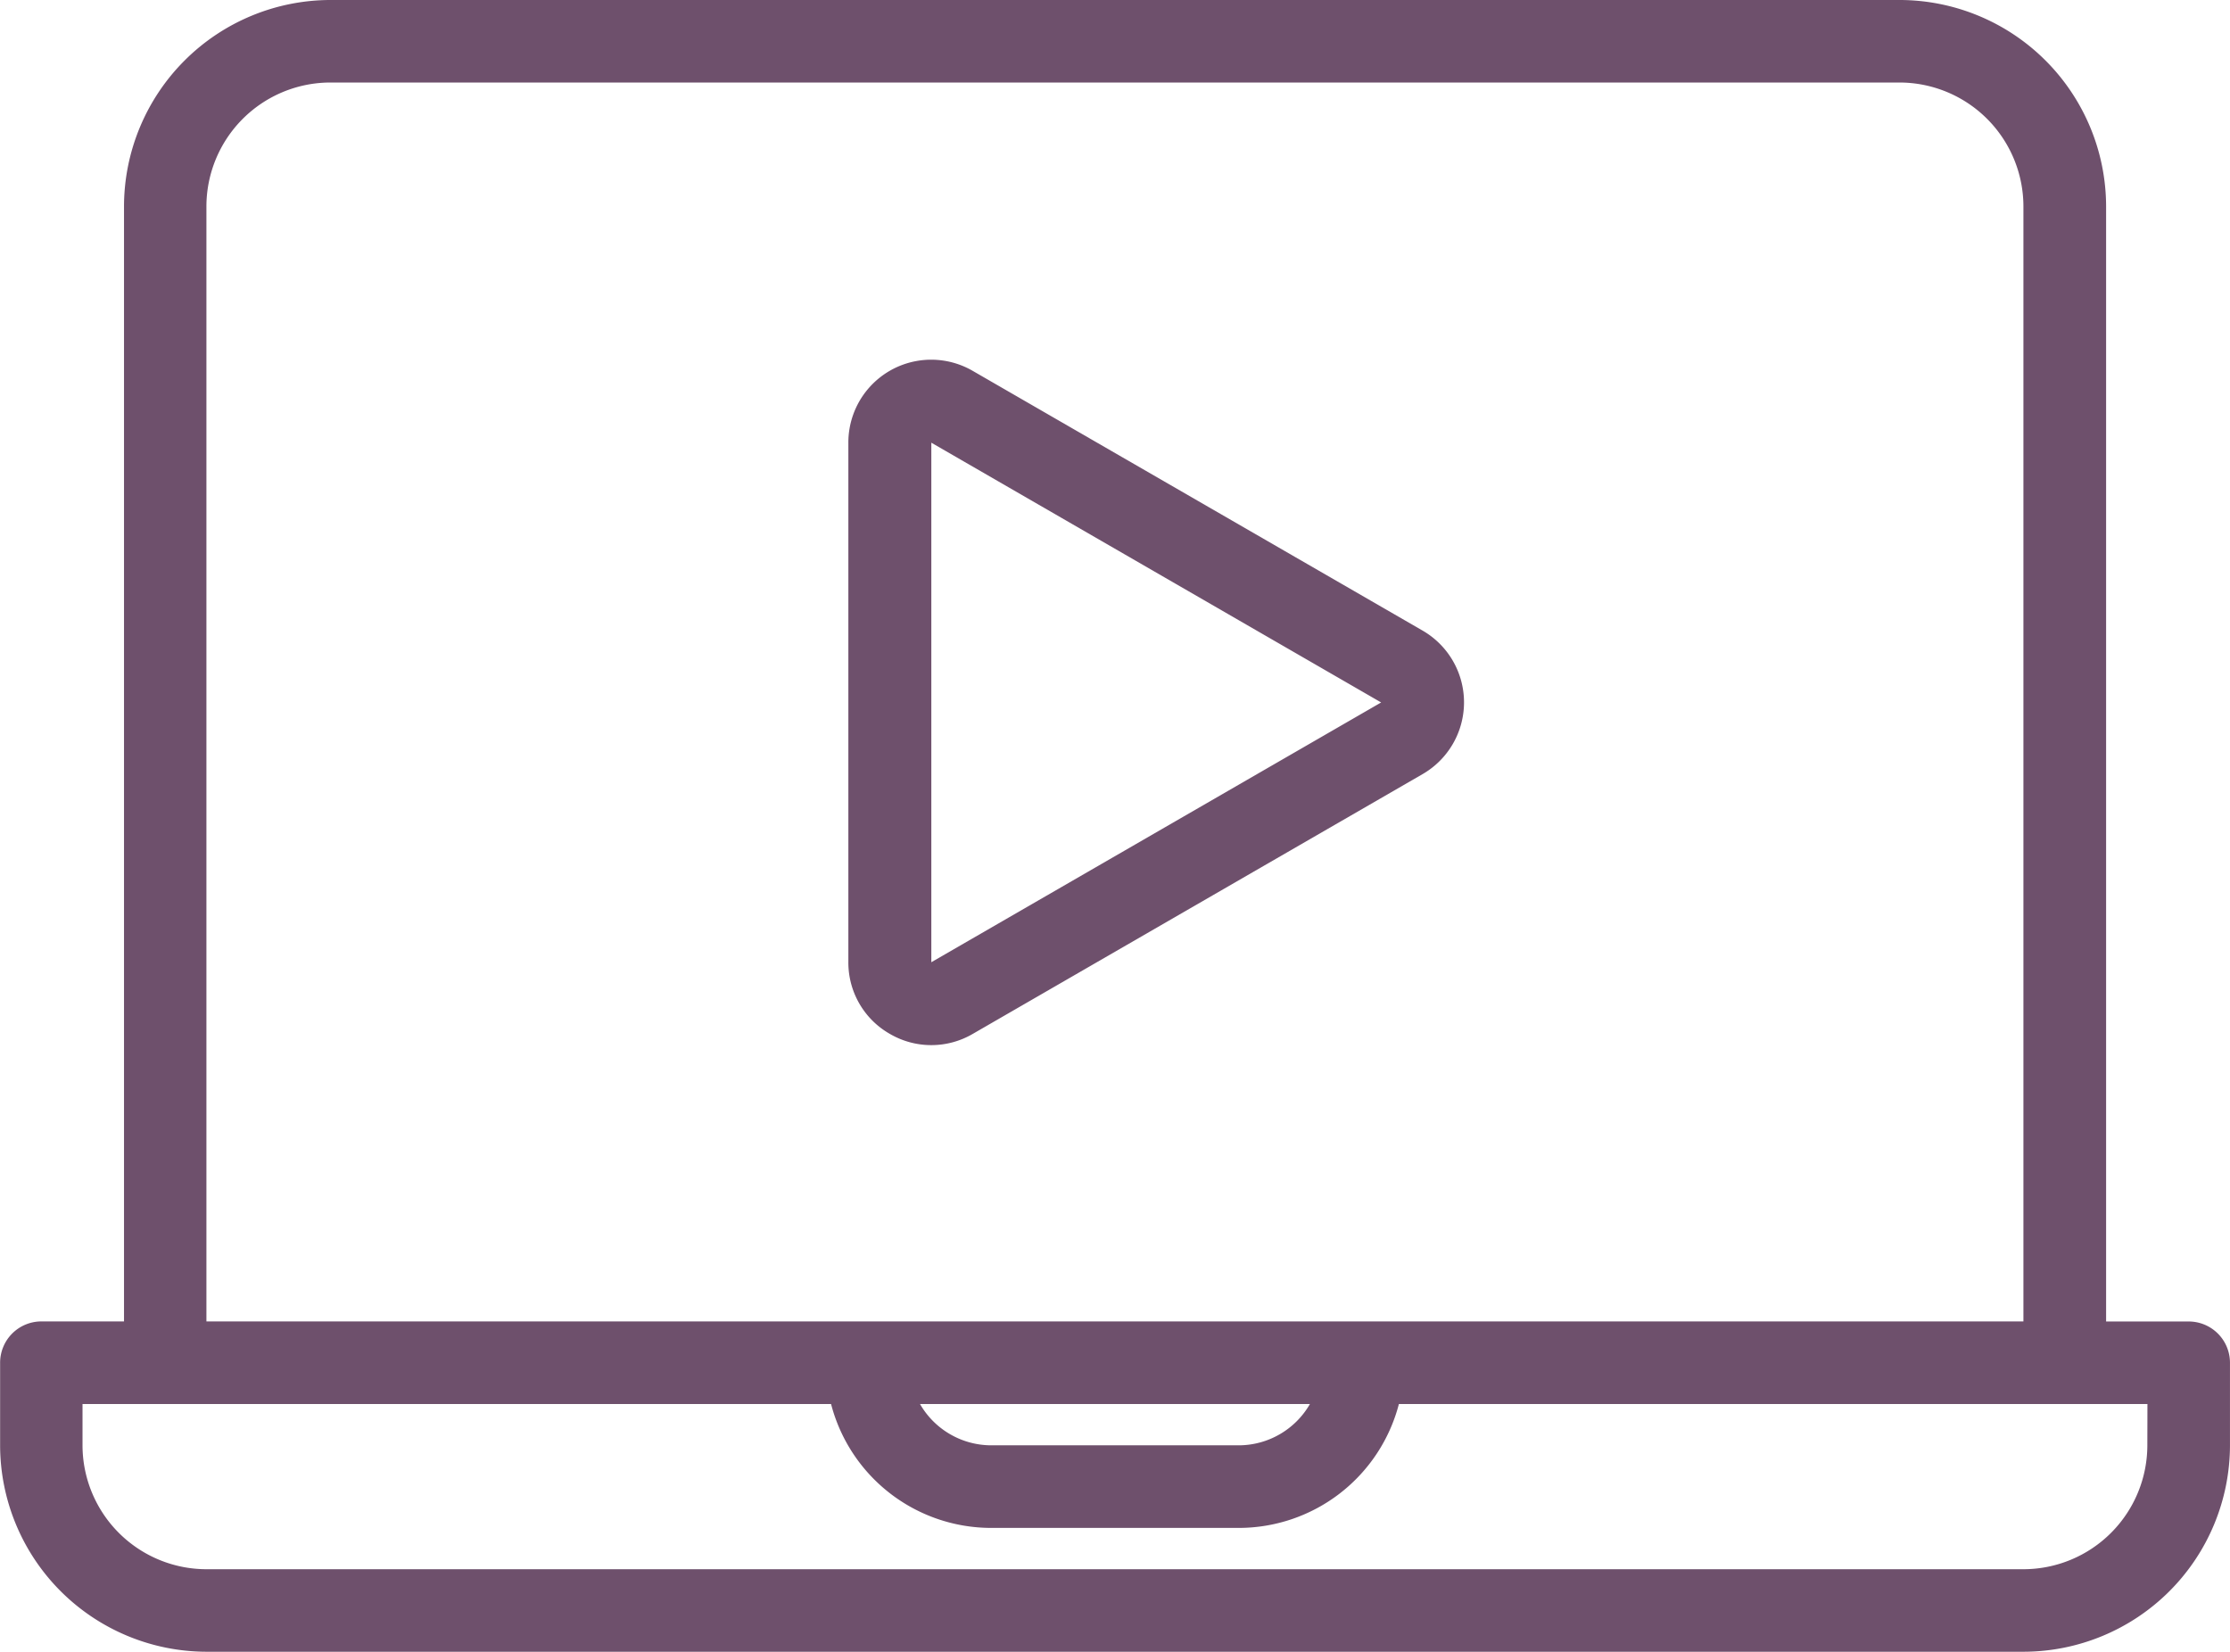
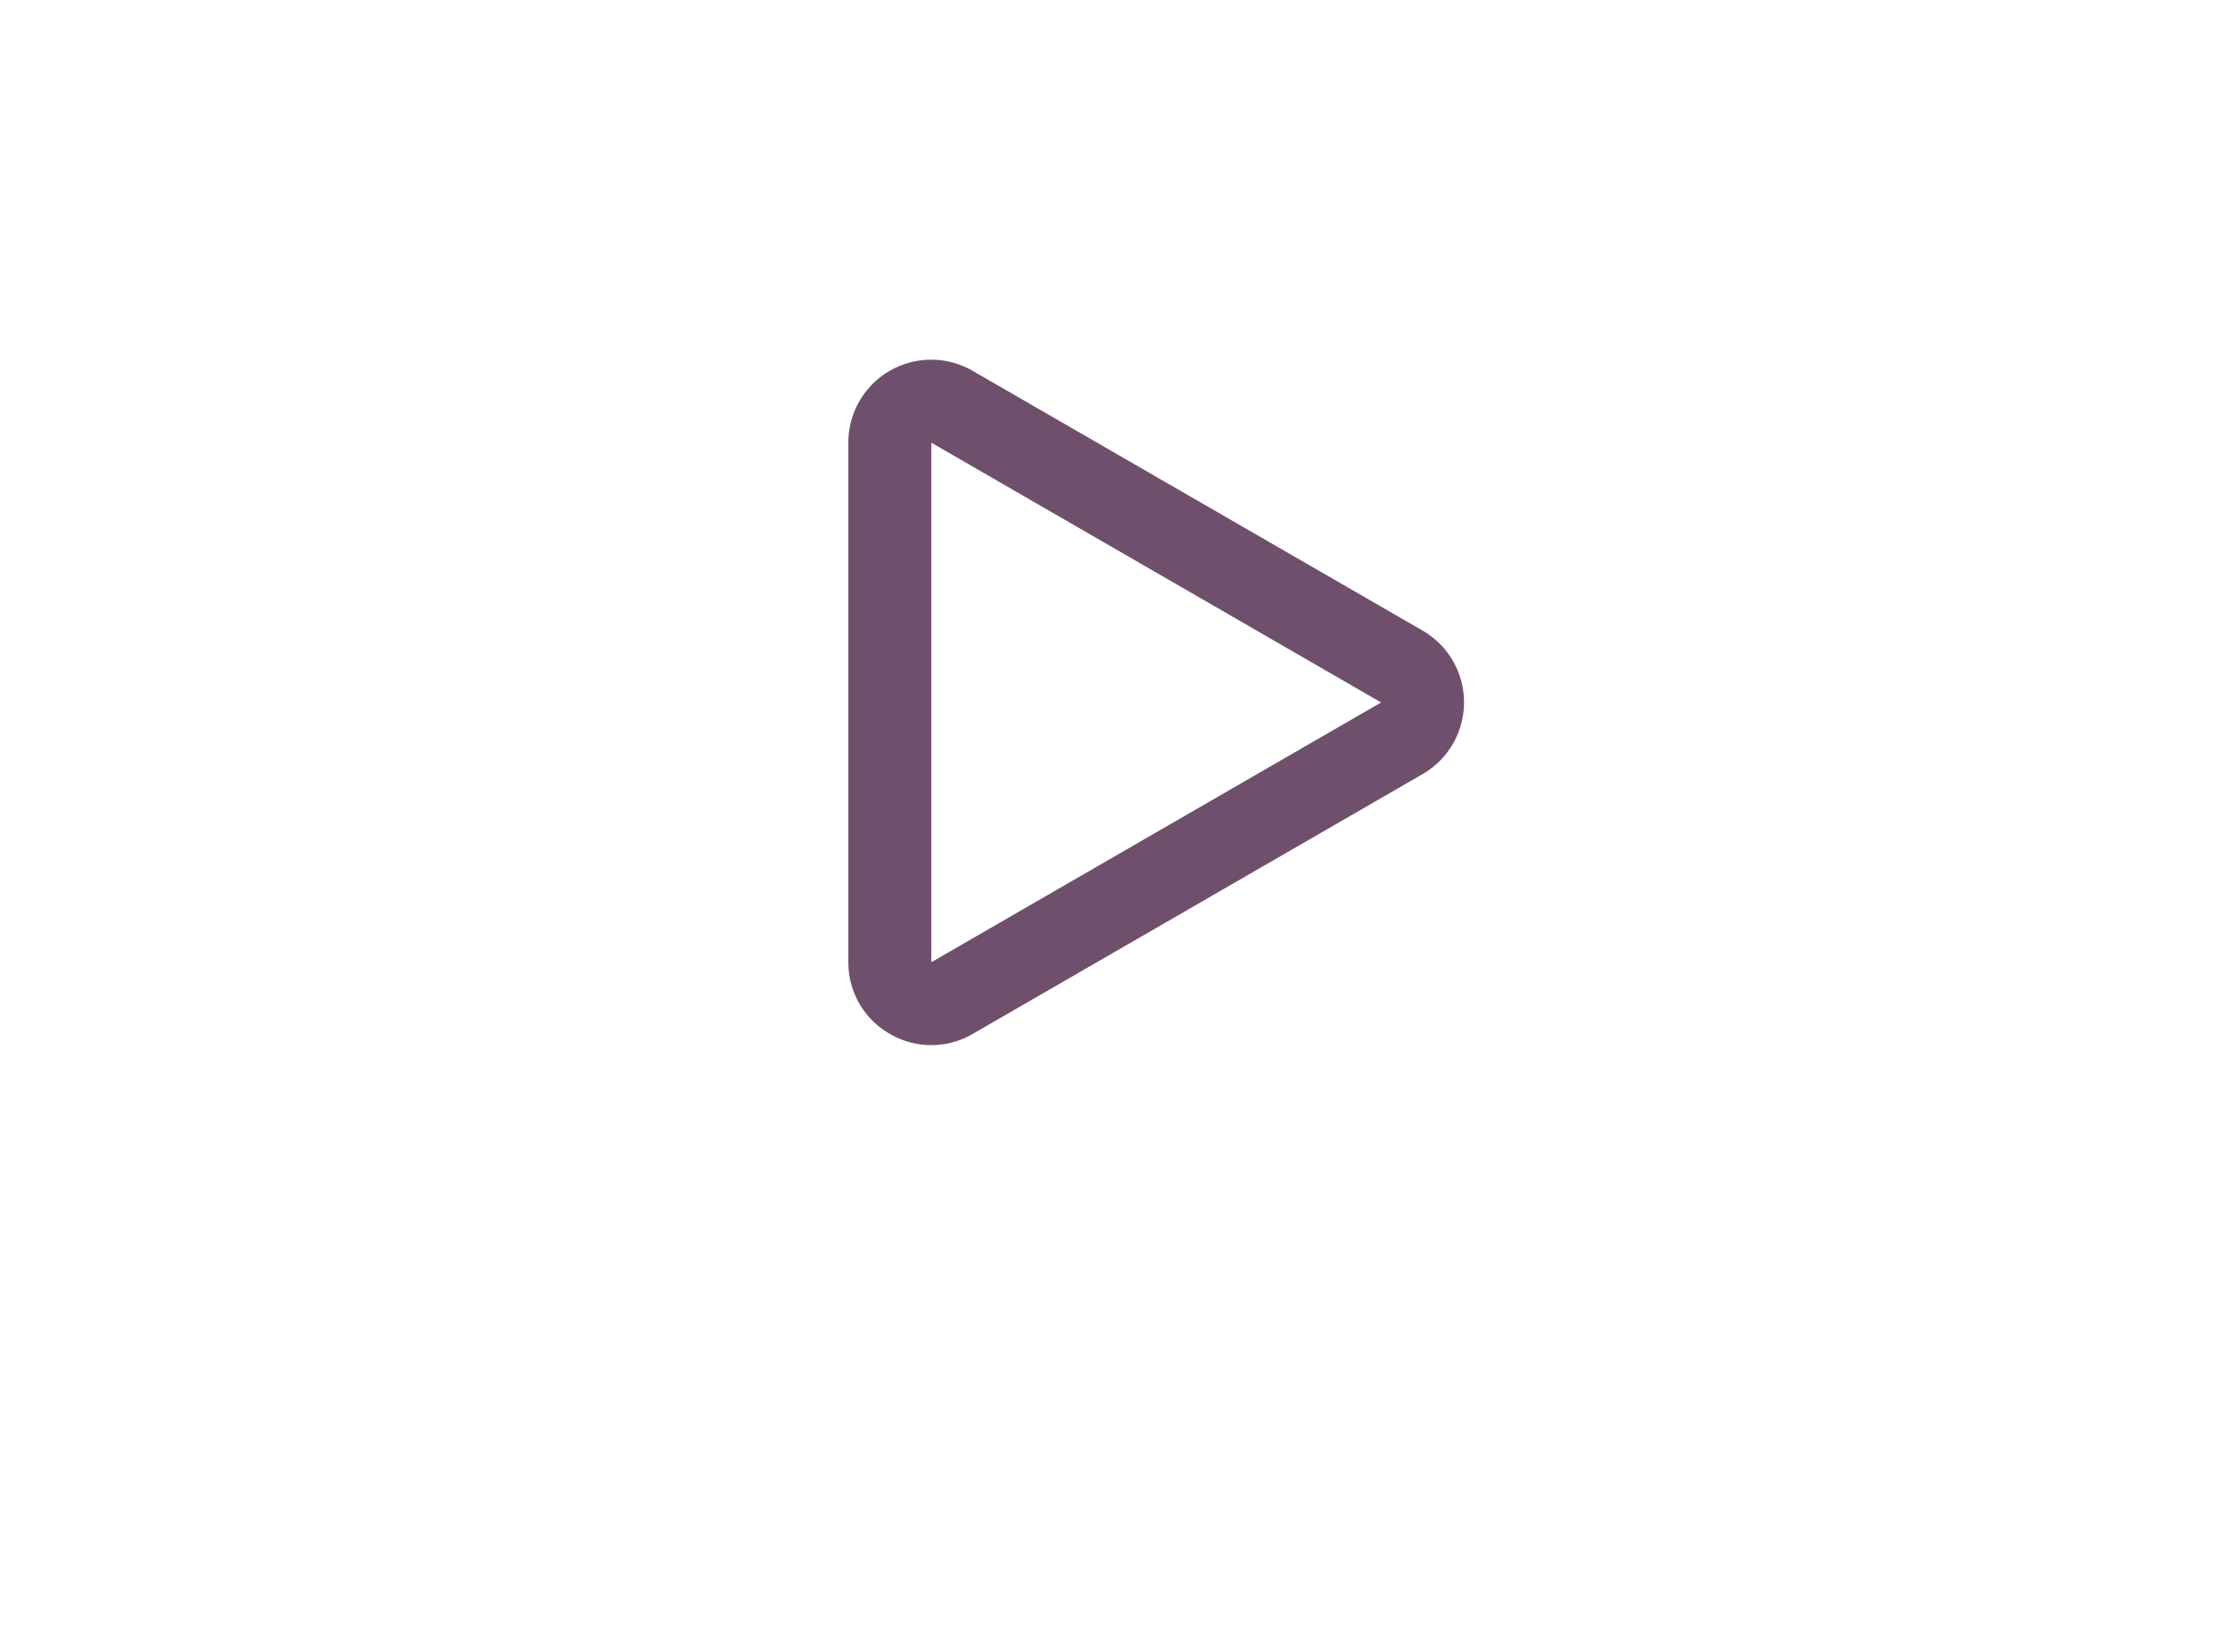
<svg xmlns="http://www.w3.org/2000/svg" width="96.149" height="71.221" viewBox="0 0 96.149 71.221">
  <g id="Group_329" data-name="Group 329" transform="translate(-138.5 -481)">
-     <path id="Path_439" data-name="Path 439" d="M232.868,537.977h-3.561V489.9a8.913,8.913,0,0,0-8.9-8.9h-67.66a8.913,8.913,0,0,0-8.9,8.9v48.074h-3.561a1.78,1.78,0,0,0-1.781,1.781v3.561a8.913,8.913,0,0,0,8.9,8.9h78.343a8.913,8.913,0,0,0,8.9-8.9v-3.561A1.78,1.78,0,0,0,232.868,537.977ZM147.4,489.9a5.348,5.348,0,0,1,5.342-5.342H220.4a5.348,5.348,0,0,1,5.342,5.342v48.074H147.4Zm47.579,51.635a3.55,3.55,0,0,1-3.066,1.781H181.233a3.55,3.55,0,0,1-3.066-1.781Zm36.106,1.781a5.348,5.348,0,0,1-5.342,5.342H147.4a5.348,5.348,0,0,1-5.342-5.342v-1.781h32.274a7.137,7.137,0,0,0,6.9,5.342h10.683a7.137,7.137,0,0,0,6.9-5.342h32.274Z" transform="translate(0)" fill="#6e506c" />
    <path id="Path_440" data-name="Path 440" d="M160.857,518.8a3.542,3.542,0,0,0,3.575,0l19.394-11.2a3.573,3.573,0,0,0,0-6.189l-19.4-11.2a3.571,3.571,0,0,0-5.358,3.094v22.4A3.537,3.537,0,0,0,160.857,518.8Zm1.788-25.49,19.394,11.2-19.394,11.2Z" transform="translate(16.01 6.777)" fill="#6e506c" />
  </g>
</svg>